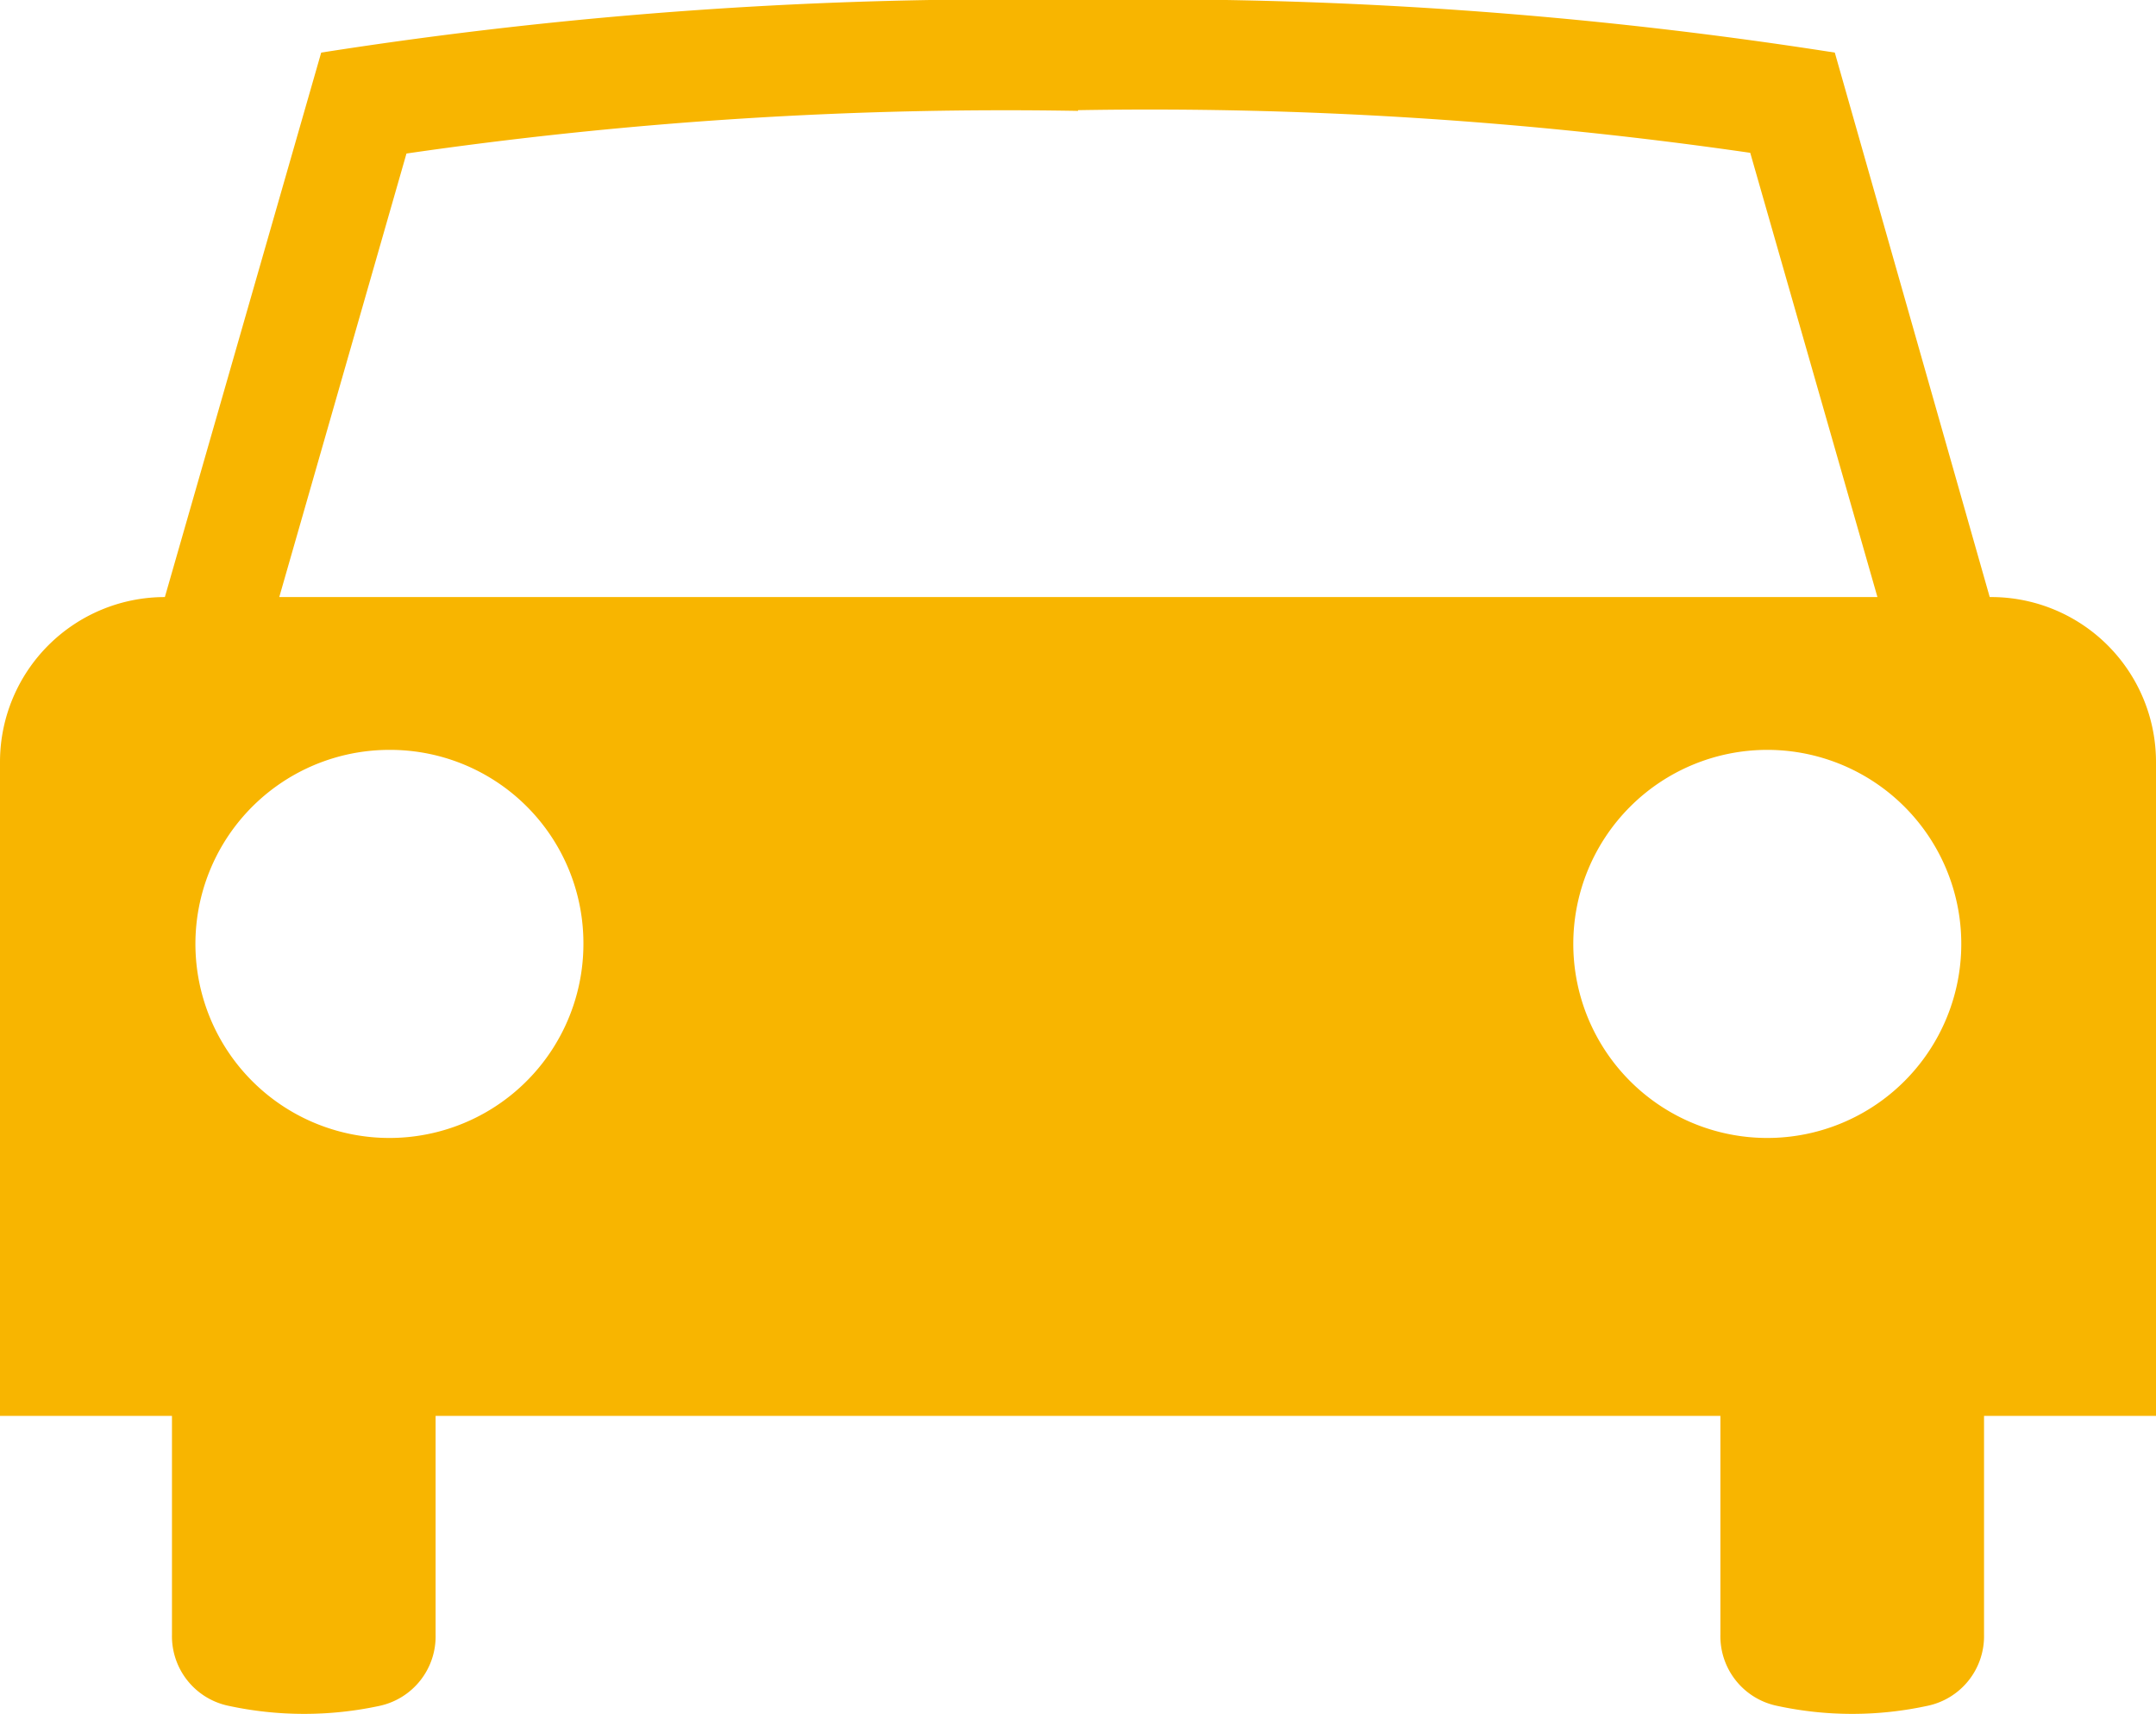
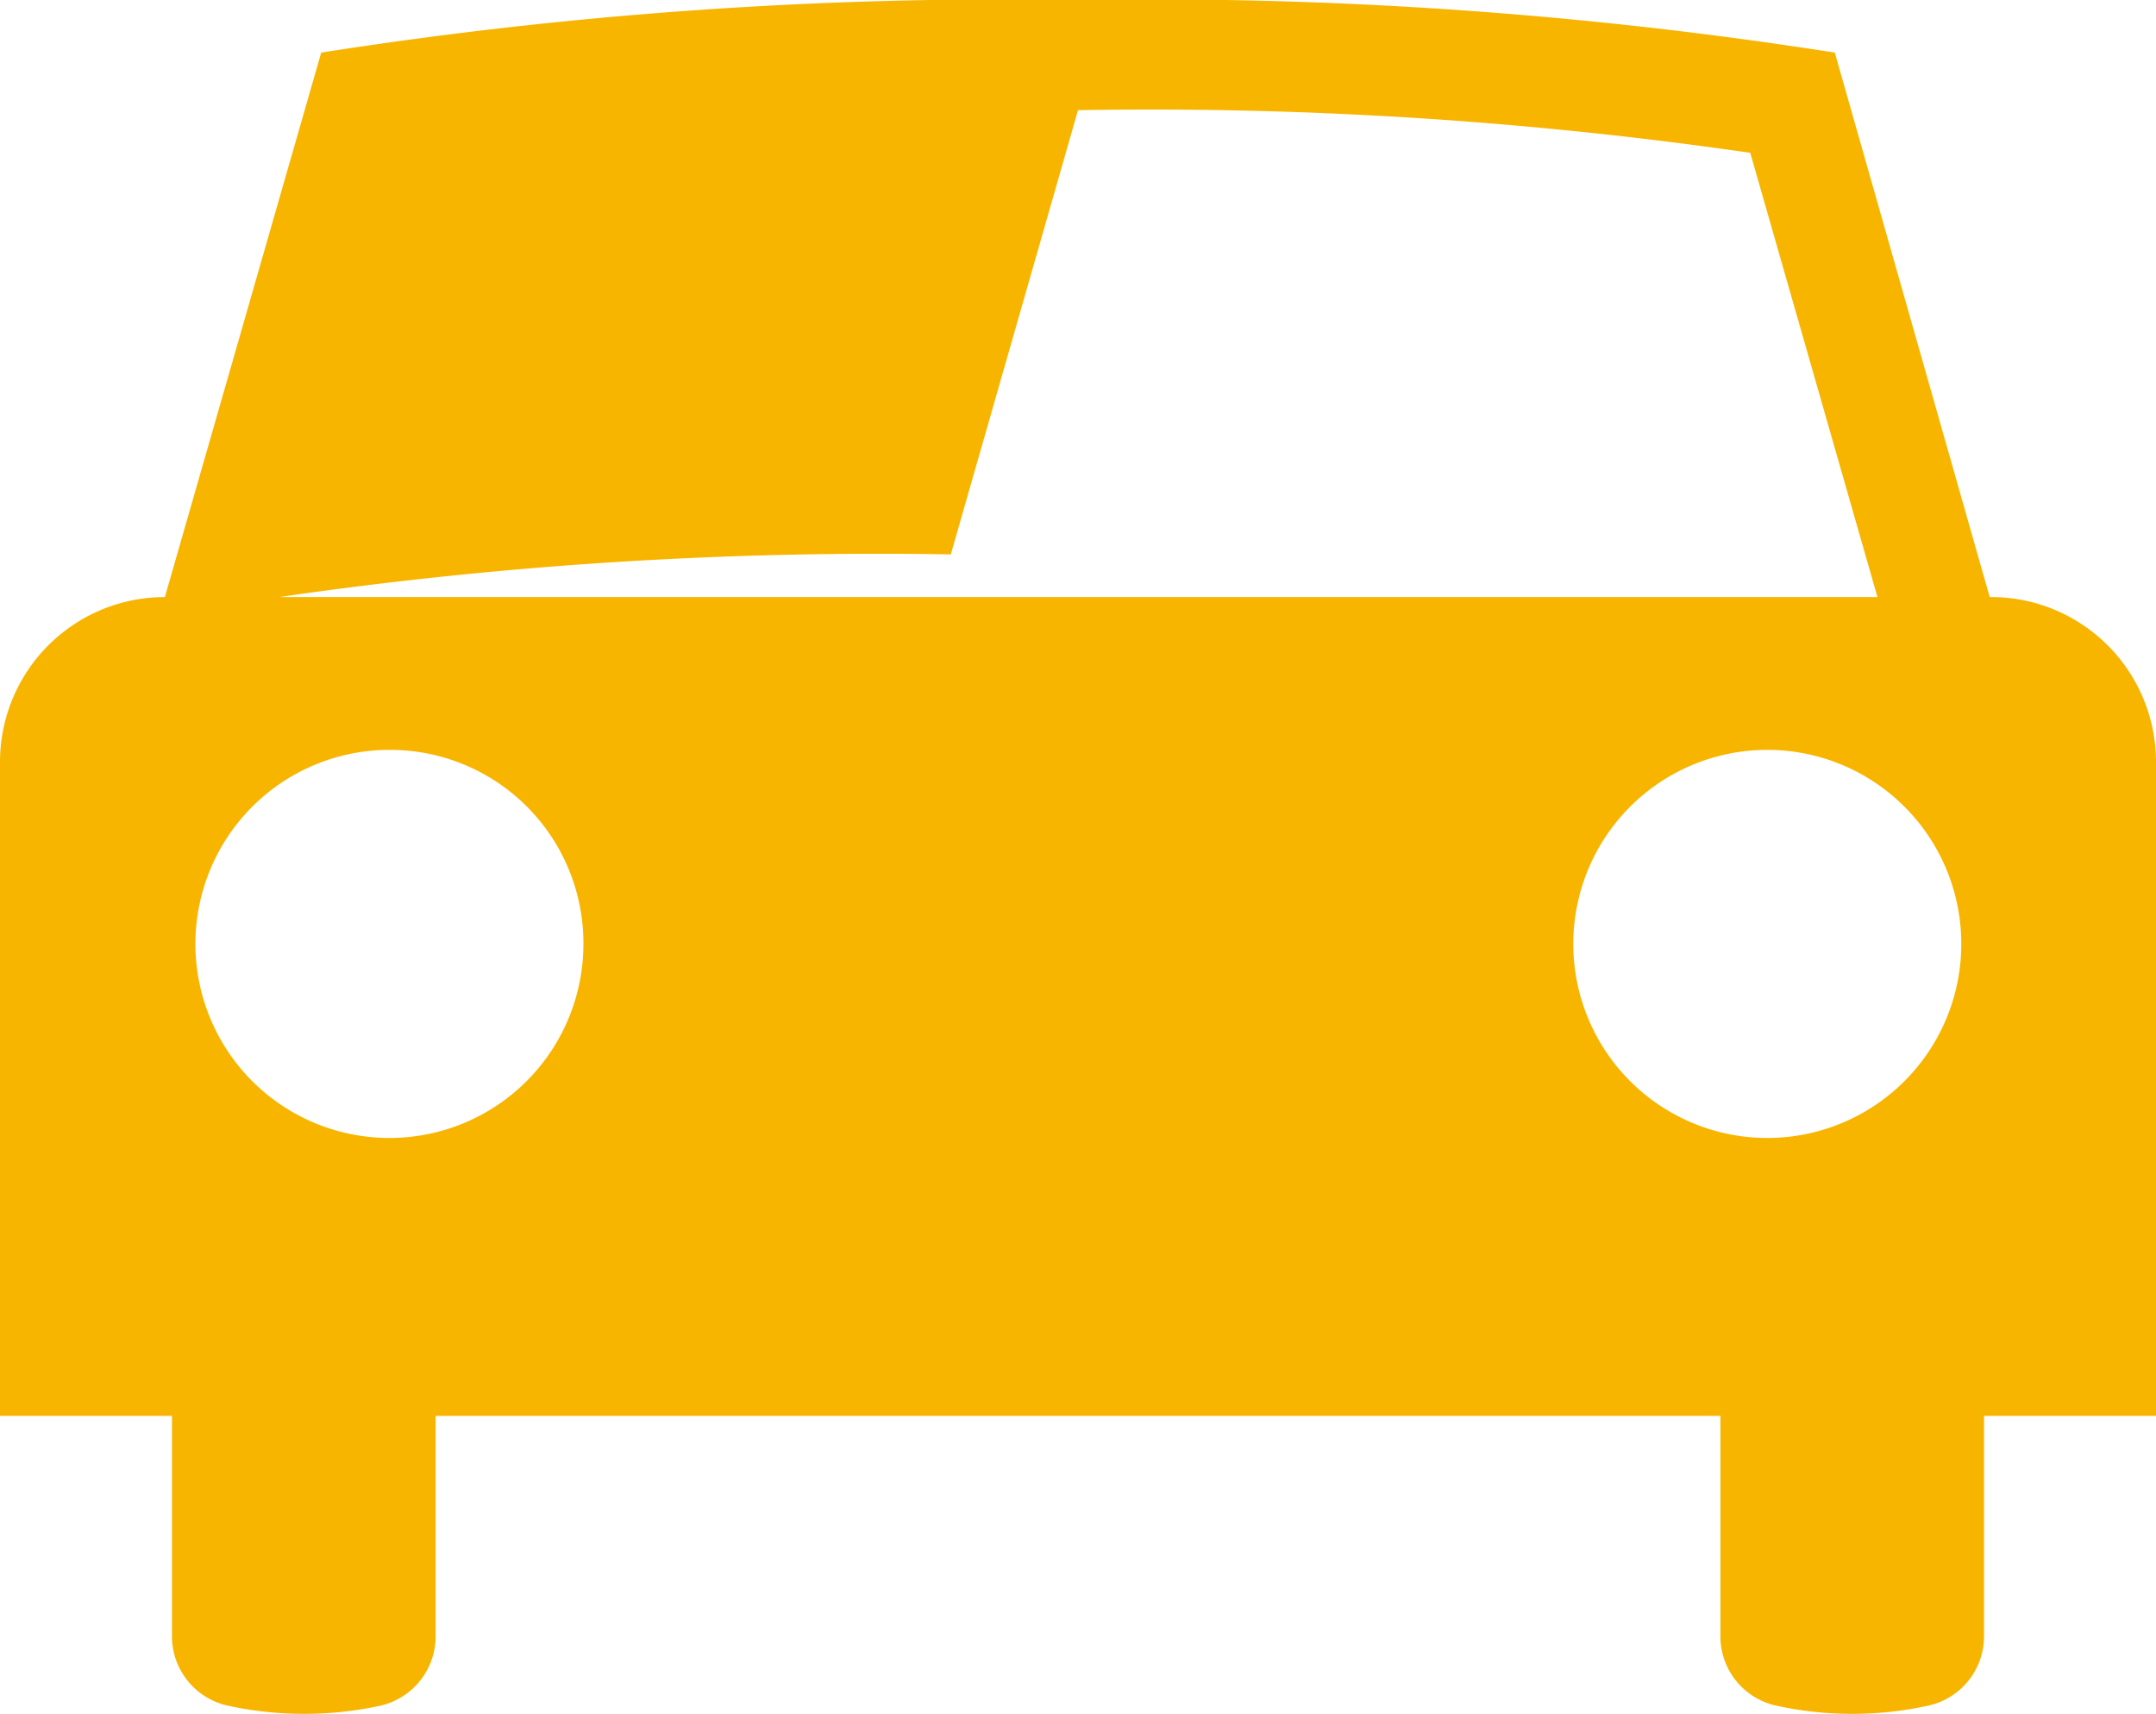
<svg xmlns="http://www.w3.org/2000/svg" viewBox="0 0 30.34 24.12">
  <defs>
    <style>.cls-1{fill:#f8b500;fill-rule:evenodd;}</style>
  </defs>
  <g id="レイヤー_2" data-name="レイヤー 2">
    <g id="レイヤー_2-2" data-name="レイヤー 2">
-       <path class="cls-1" d="M15.17,0A62.08,62.08,0,0,0,4.52.74L2.32,8.4h0A2.32,2.32,0,0,0,0,10.72v9.2H2.42V23a1,1,0,0,0,.8,1,5.05,5.05,0,0,0,2.12,0,1,1,0,0,0,.79-1V19.92H24.21V23a1,1,0,0,0,.8,1,5,5,0,0,0,2.11,0,1,1,0,0,0,.8-1V19.92h2.42v-9.2A2.32,2.32,0,0,0,28,8.4h0L25.82.74A62.08,62.08,0,0,0,15.17,0ZM5.48,10.55a2.73,2.73,0,1,0,2.73,2.72,2.72,2.72,0,0,0-2.73-2.72Zm19.38,0a2.73,2.73,0,1,1-2.72,2.72,2.73,2.73,0,0,1,2.72-2.72Zm-9.69-9a58.84,58.84,0,0,1,9.46.6L26.42,8.4H3.93L5.72,2.16a58.64,58.64,0,0,1,9.45-.6Z" />
+       <path class="cls-1" d="M15.17,0A62.08,62.08,0,0,0,4.52.74L2.32,8.4h0A2.32,2.32,0,0,0,0,10.72v9.2H2.42V23a1,1,0,0,0,.8,1,5.05,5.05,0,0,0,2.12,0,1,1,0,0,0,.79-1V19.92H24.21V23a1,1,0,0,0,.8,1,5,5,0,0,0,2.11,0,1,1,0,0,0,.8-1V19.92h2.42v-9.2A2.32,2.32,0,0,0,28,8.4h0L25.82.74A62.08,62.08,0,0,0,15.17,0ZM5.48,10.55a2.73,2.73,0,1,0,2.73,2.72,2.72,2.72,0,0,0-2.73-2.72Zm19.38,0a2.73,2.73,0,1,1-2.72,2.72,2.73,2.73,0,0,1,2.72-2.72Zm-9.69-9a58.84,58.84,0,0,1,9.46.6L26.42,8.4H3.93a58.64,58.64,0,0,1,9.45-.6Z" />
    </g>
  </g>
</svg>